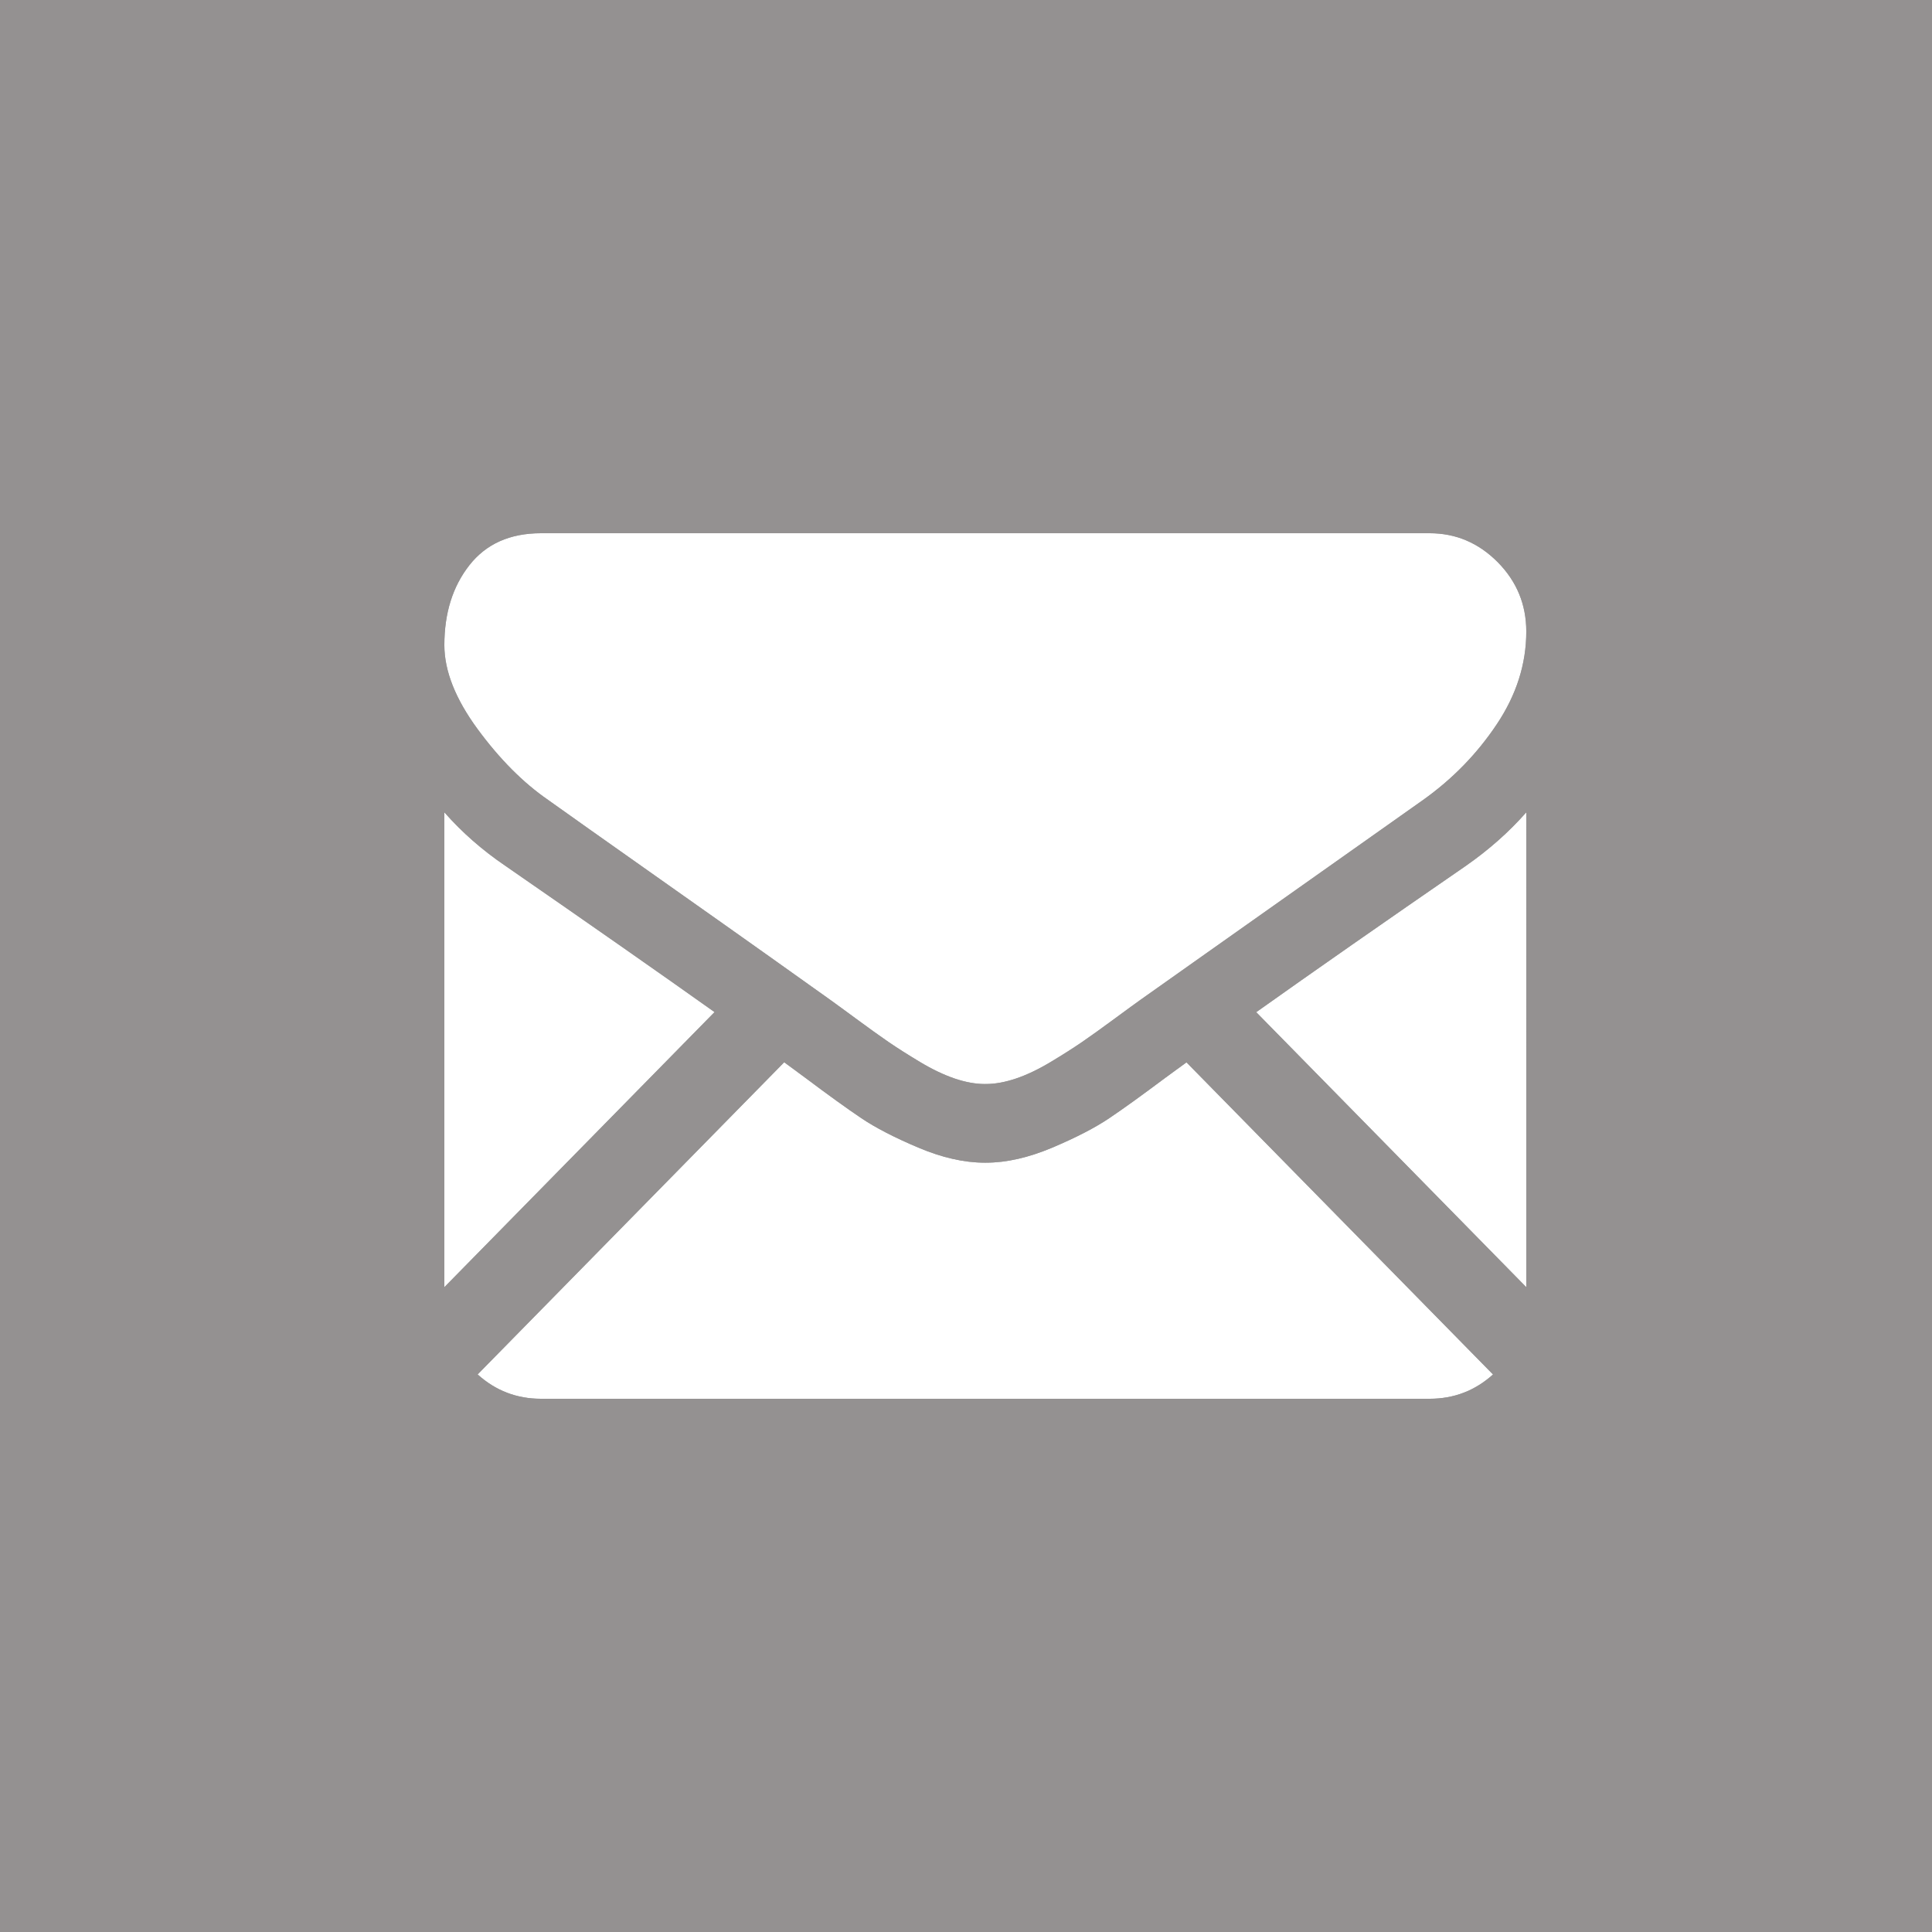
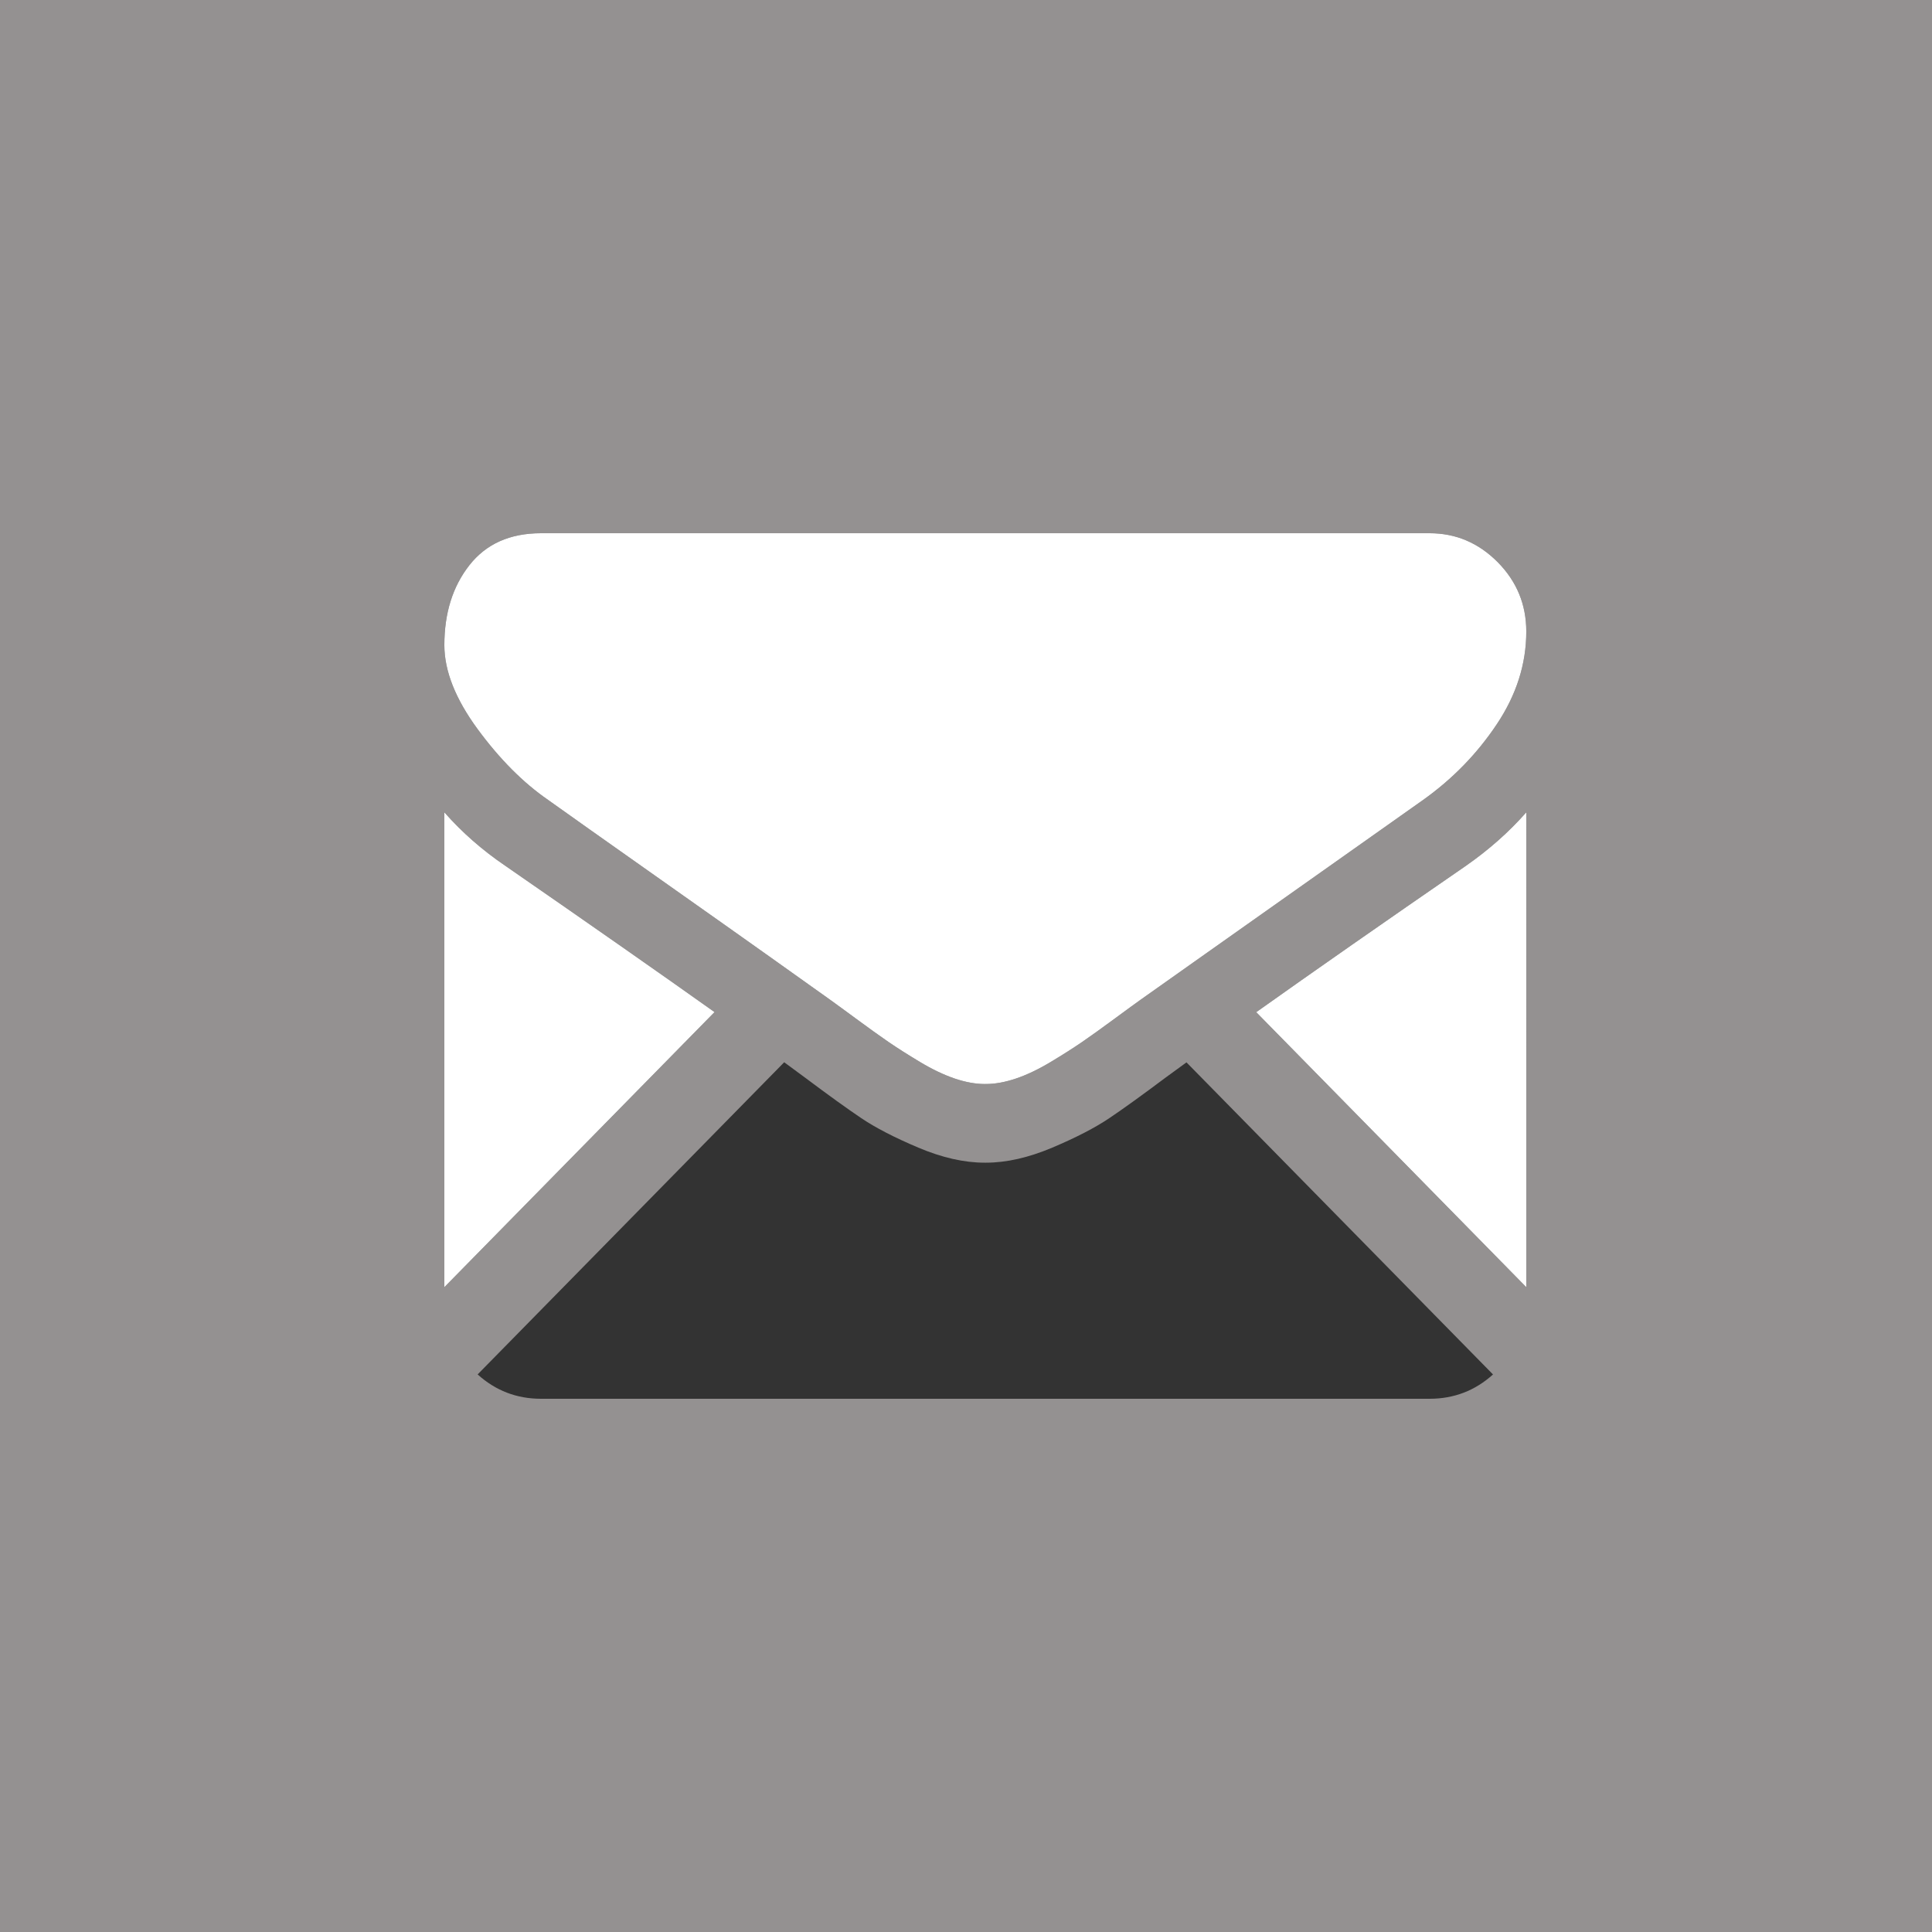
<svg xmlns="http://www.w3.org/2000/svg" version="1.1" id="Capa_1" x="0px" y="0px" width="50px" height="50px" viewBox="0 0 50 50" enable-background="new 0 0 50 50" xml:space="preserve">
  <rect x="0" y="0" width="50" height="50" fill="#333333" stroke="none" />
  <g>
    <path fill="#949191" d="M0,0v50h50V0H0z M11.5,21.023c0.458,0.52,0.984,0.981,1.578,1.384c2.213,1.531,4.015,2.791,5.414,3.786   L11.5,33.312V21.023z M37,36.2H14c-0.629,0-1.175-0.211-1.639-0.63l7.934-8.079c0.199,0.145,0.382,0.28,0.548,0.404   c0.594,0.445,1.076,0.793,1.446,1.042c0.369,0.249,0.861,0.503,1.476,0.763s1.188,0.39,1.719,0.39H25.5h0.015   c0.531,0,1.104-0.13,1.719-0.39c0.614-0.259,1.106-0.514,1.476-0.763c0.37-0.249,0.852-0.597,1.446-1.042   c0.175-0.128,0.359-0.263,0.55-0.401l7.933,8.077C38.175,35.989,37.629,36.2,37,36.2z M39.5,33.312l-6.989-7.117   c1.49-1.059,3.298-2.321,5.427-3.788c0.593-0.414,1.114-0.875,1.562-1.384V33.312z M38.735,18.746   c-0.51,0.764-1.146,1.416-1.906,1.957c-2.528,1.787-4.435,3.135-5.731,4.052c-0.712,0.503-1.241,0.878-1.581,1.119   c-0.051,0.036-0.129,0.093-0.234,0.169c-0.113,0.082-0.256,0.187-0.431,0.316c-0.339,0.25-0.62,0.451-0.844,0.605   s-0.494,0.326-0.812,0.517c-0.318,0.191-0.618,0.335-0.899,0.43c-0.281,0.095-0.541,0.143-0.781,0.143H25.5h-0.016   c-0.239,0-0.5-0.048-0.781-0.143c-0.281-0.096-0.58-0.239-0.898-0.43c-0.318-0.191-0.589-0.363-0.813-0.517   s-0.506-0.356-0.844-0.605c-0.176-0.129-0.318-0.233-0.431-0.316c-0.104-0.075-0.183-0.133-0.233-0.169   c-0.436-0.312-0.964-0.688-1.577-1.123c-0.718-0.51-1.554-1.102-2.516-1.78c-1.781-1.257-2.849-2.012-3.203-2.267   c-0.646-0.445-1.256-1.057-1.829-1.837c-0.572-0.78-0.859-1.504-0.859-2.172c0-0.827,0.215-1.516,0.648-2.068   C12.581,14.076,13.198,13.8,14,13.8h23c0.677,0,1.263,0.249,1.758,0.746c0.494,0.499,0.742,1.098,0.742,1.798   C39.5,17.182,39.245,17.983,38.735,18.746z" />
-     <path fill="#FFFFFF" d="M30.156,27.895c-0.594,0.445-1.076,0.793-1.446,1.042c-0.37,0.249-0.862,0.504-1.476,0.763   c-0.615,0.26-1.188,0.39-1.719,0.39H25.5h-0.016c-0.531,0-1.104-0.13-1.719-0.39s-1.107-0.514-1.476-0.763   c-0.37-0.249-0.852-0.597-1.446-1.042c-0.166-0.124-0.349-0.259-0.548-0.404l-7.934,8.079c0.464,0.419,1.01,0.63,1.639,0.63h23   c0.629,0,1.175-0.211,1.639-0.629l-7.933-8.077C30.515,27.632,30.331,27.767,30.156,27.895z" />
    <path fill="#FFFFFF" d="M13.078,22.407c-0.594-0.403-1.12-0.864-1.578-1.384v12.289l6.992-7.119   C17.093,25.198,15.291,23.938,13.078,22.407z" />
    <path fill="#FFFFFF" d="M37.938,22.407c-2.129,1.467-3.937,2.729-5.427,3.788l6.989,7.117V21.023   C39.052,21.532,38.531,21.993,37.938,22.407z" />
    <path fill="#FFFFFF" d="M37,13.8H14c-0.802,0-1.419,0.276-1.852,0.827c-0.433,0.552-0.648,1.241-0.648,2.068   c0,0.668,0.287,1.392,0.859,2.172c0.573,0.78,1.183,1.392,1.829,1.837c0.354,0.255,1.422,1.01,3.203,2.267   c0.962,0.678,1.798,1.27,2.516,1.78c0.613,0.435,1.141,0.811,1.577,1.123c0.05,0.036,0.129,0.094,0.233,0.169   c0.113,0.083,0.255,0.187,0.431,0.316c0.338,0.249,0.62,0.451,0.844,0.605s0.495,0.326,0.813,0.517   c0.318,0.191,0.617,0.334,0.898,0.43c0.281,0.095,0.542,0.143,0.781,0.143H25.5h0.016c0.24,0,0.5-0.048,0.781-0.143   c0.281-0.095,0.581-0.239,0.899-0.43c0.318-0.191,0.588-0.363,0.812-0.517s0.505-0.355,0.844-0.605   c0.175-0.129,0.318-0.234,0.431-0.316c0.105-0.076,0.183-0.133,0.234-0.169c0.34-0.241,0.869-0.616,1.581-1.119   c1.296-0.917,3.203-2.265,5.731-4.052c0.76-0.541,1.396-1.193,1.906-1.957c0.51-0.763,0.765-1.564,0.765-2.402   c0-0.7-0.248-1.299-0.742-1.798C38.263,14.049,37.677,13.8,37,13.8z" />
  </g>
</svg>